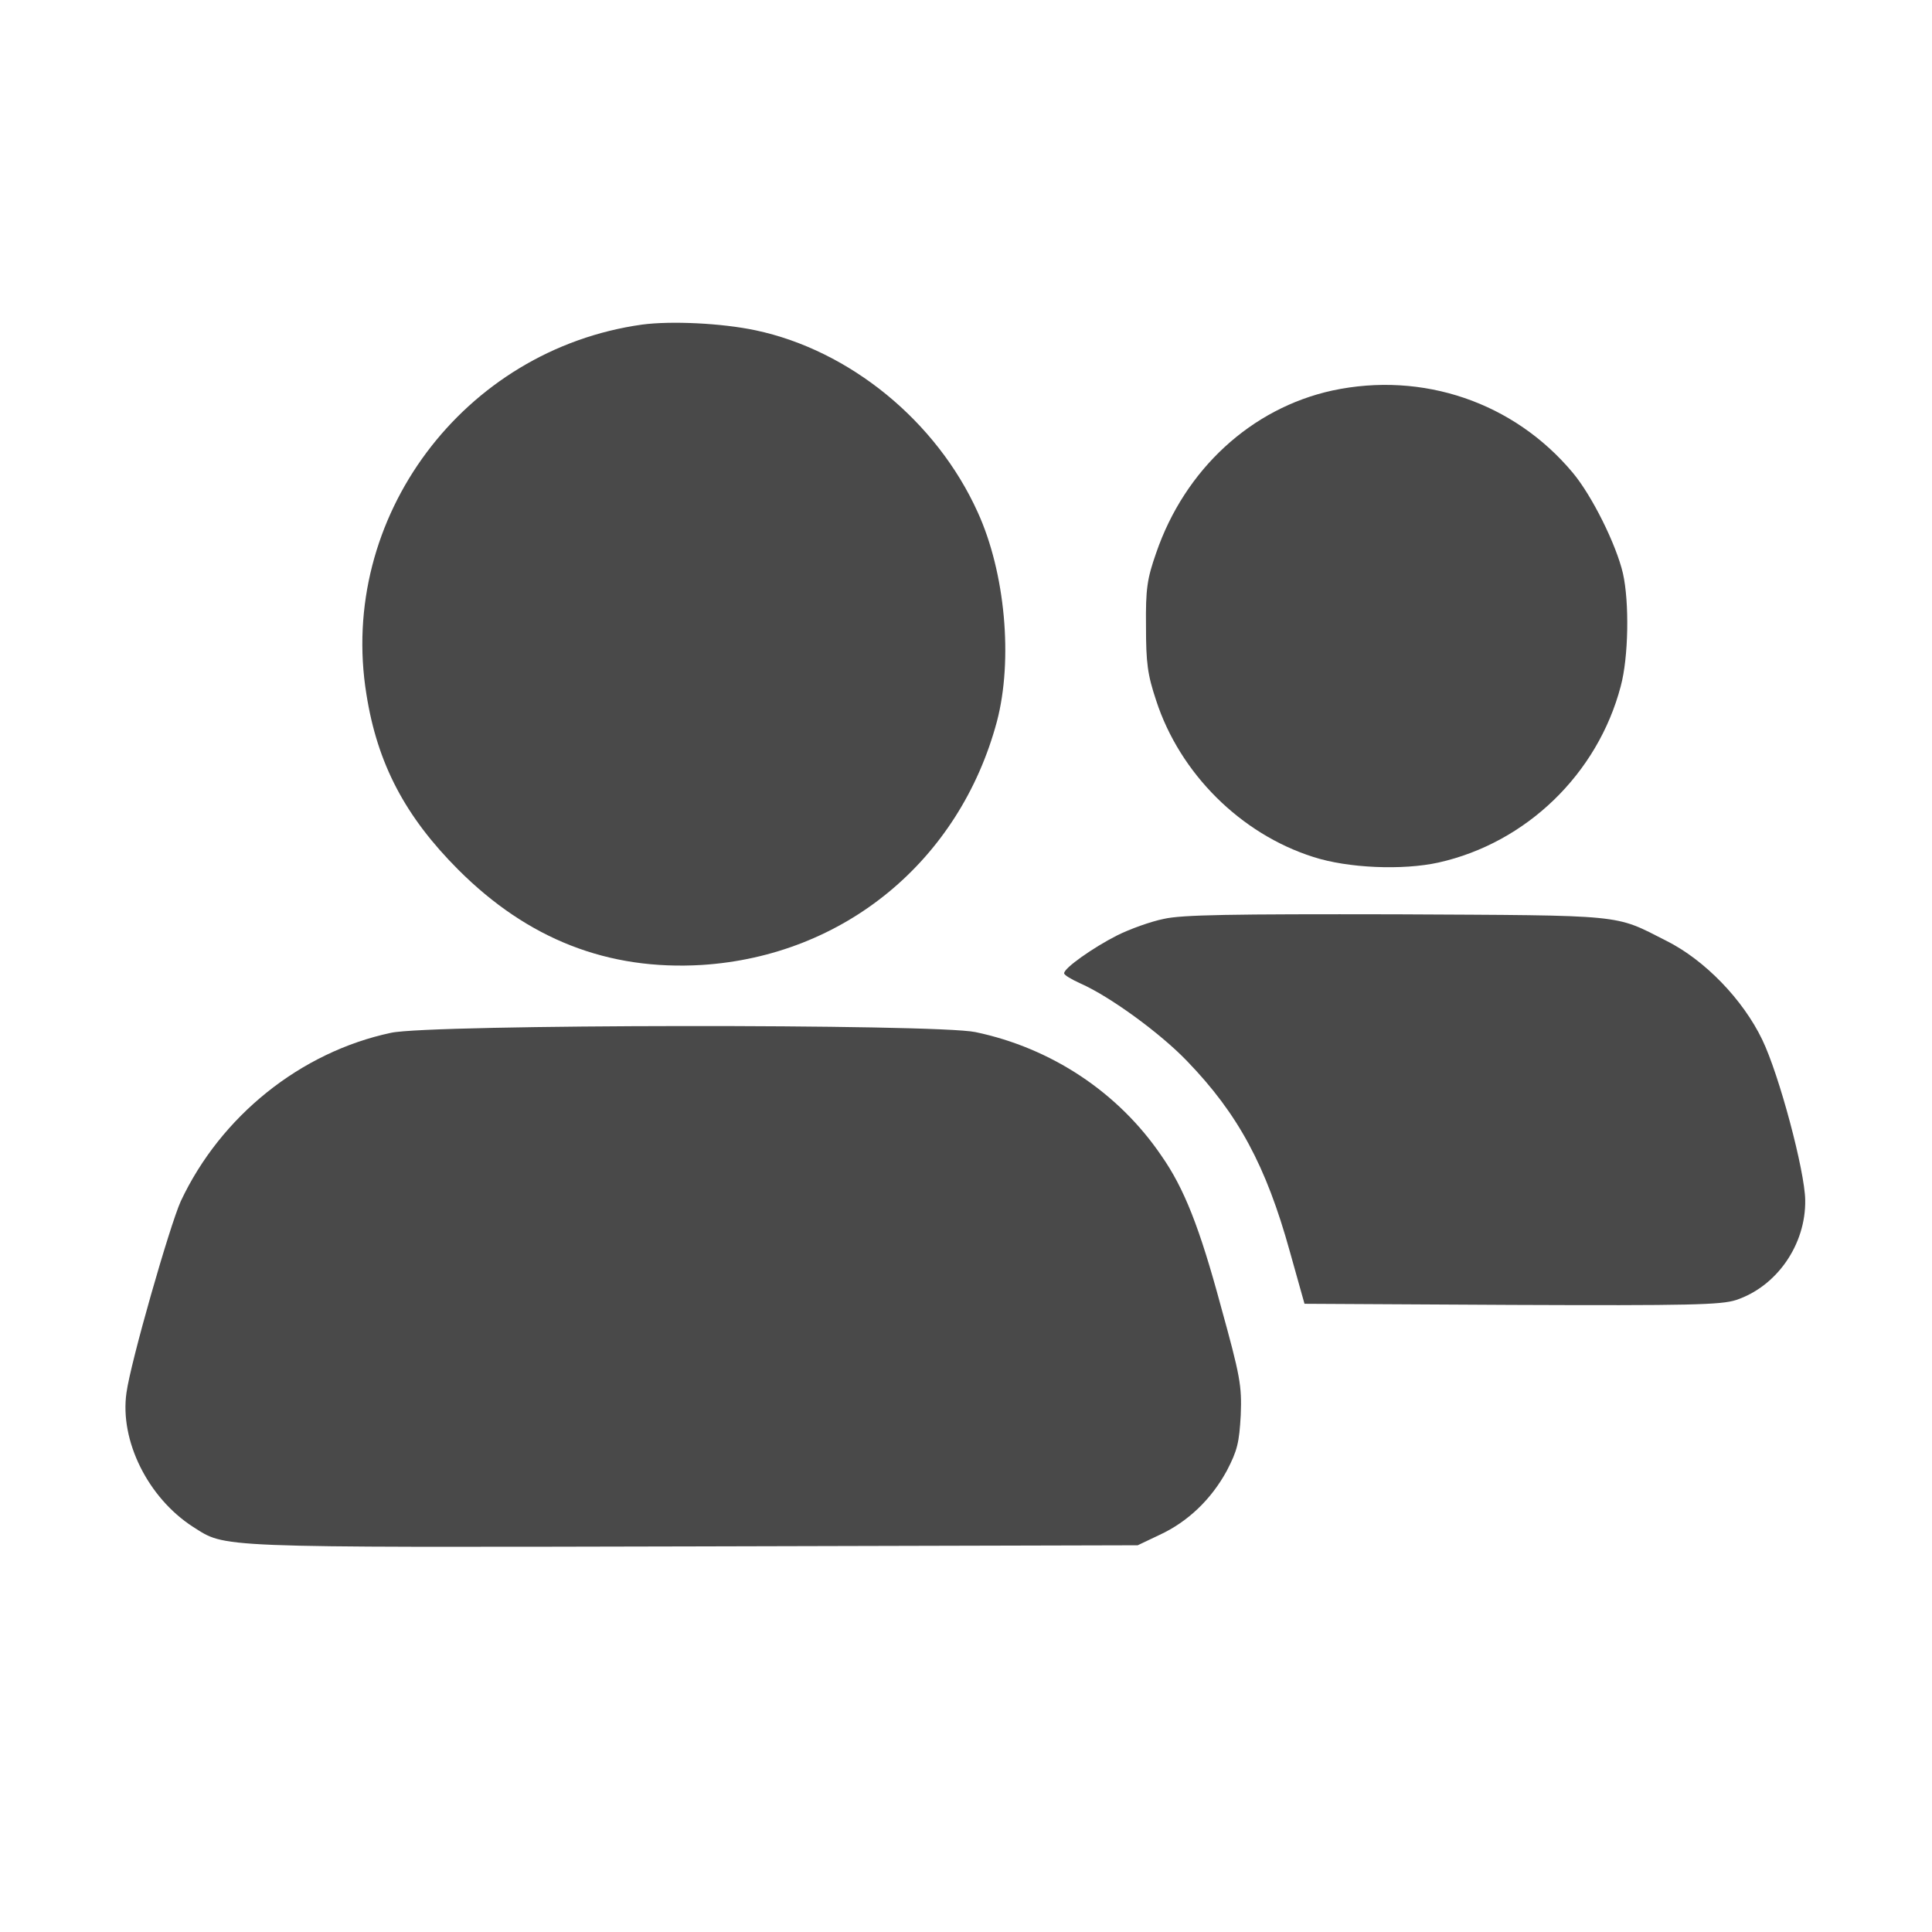
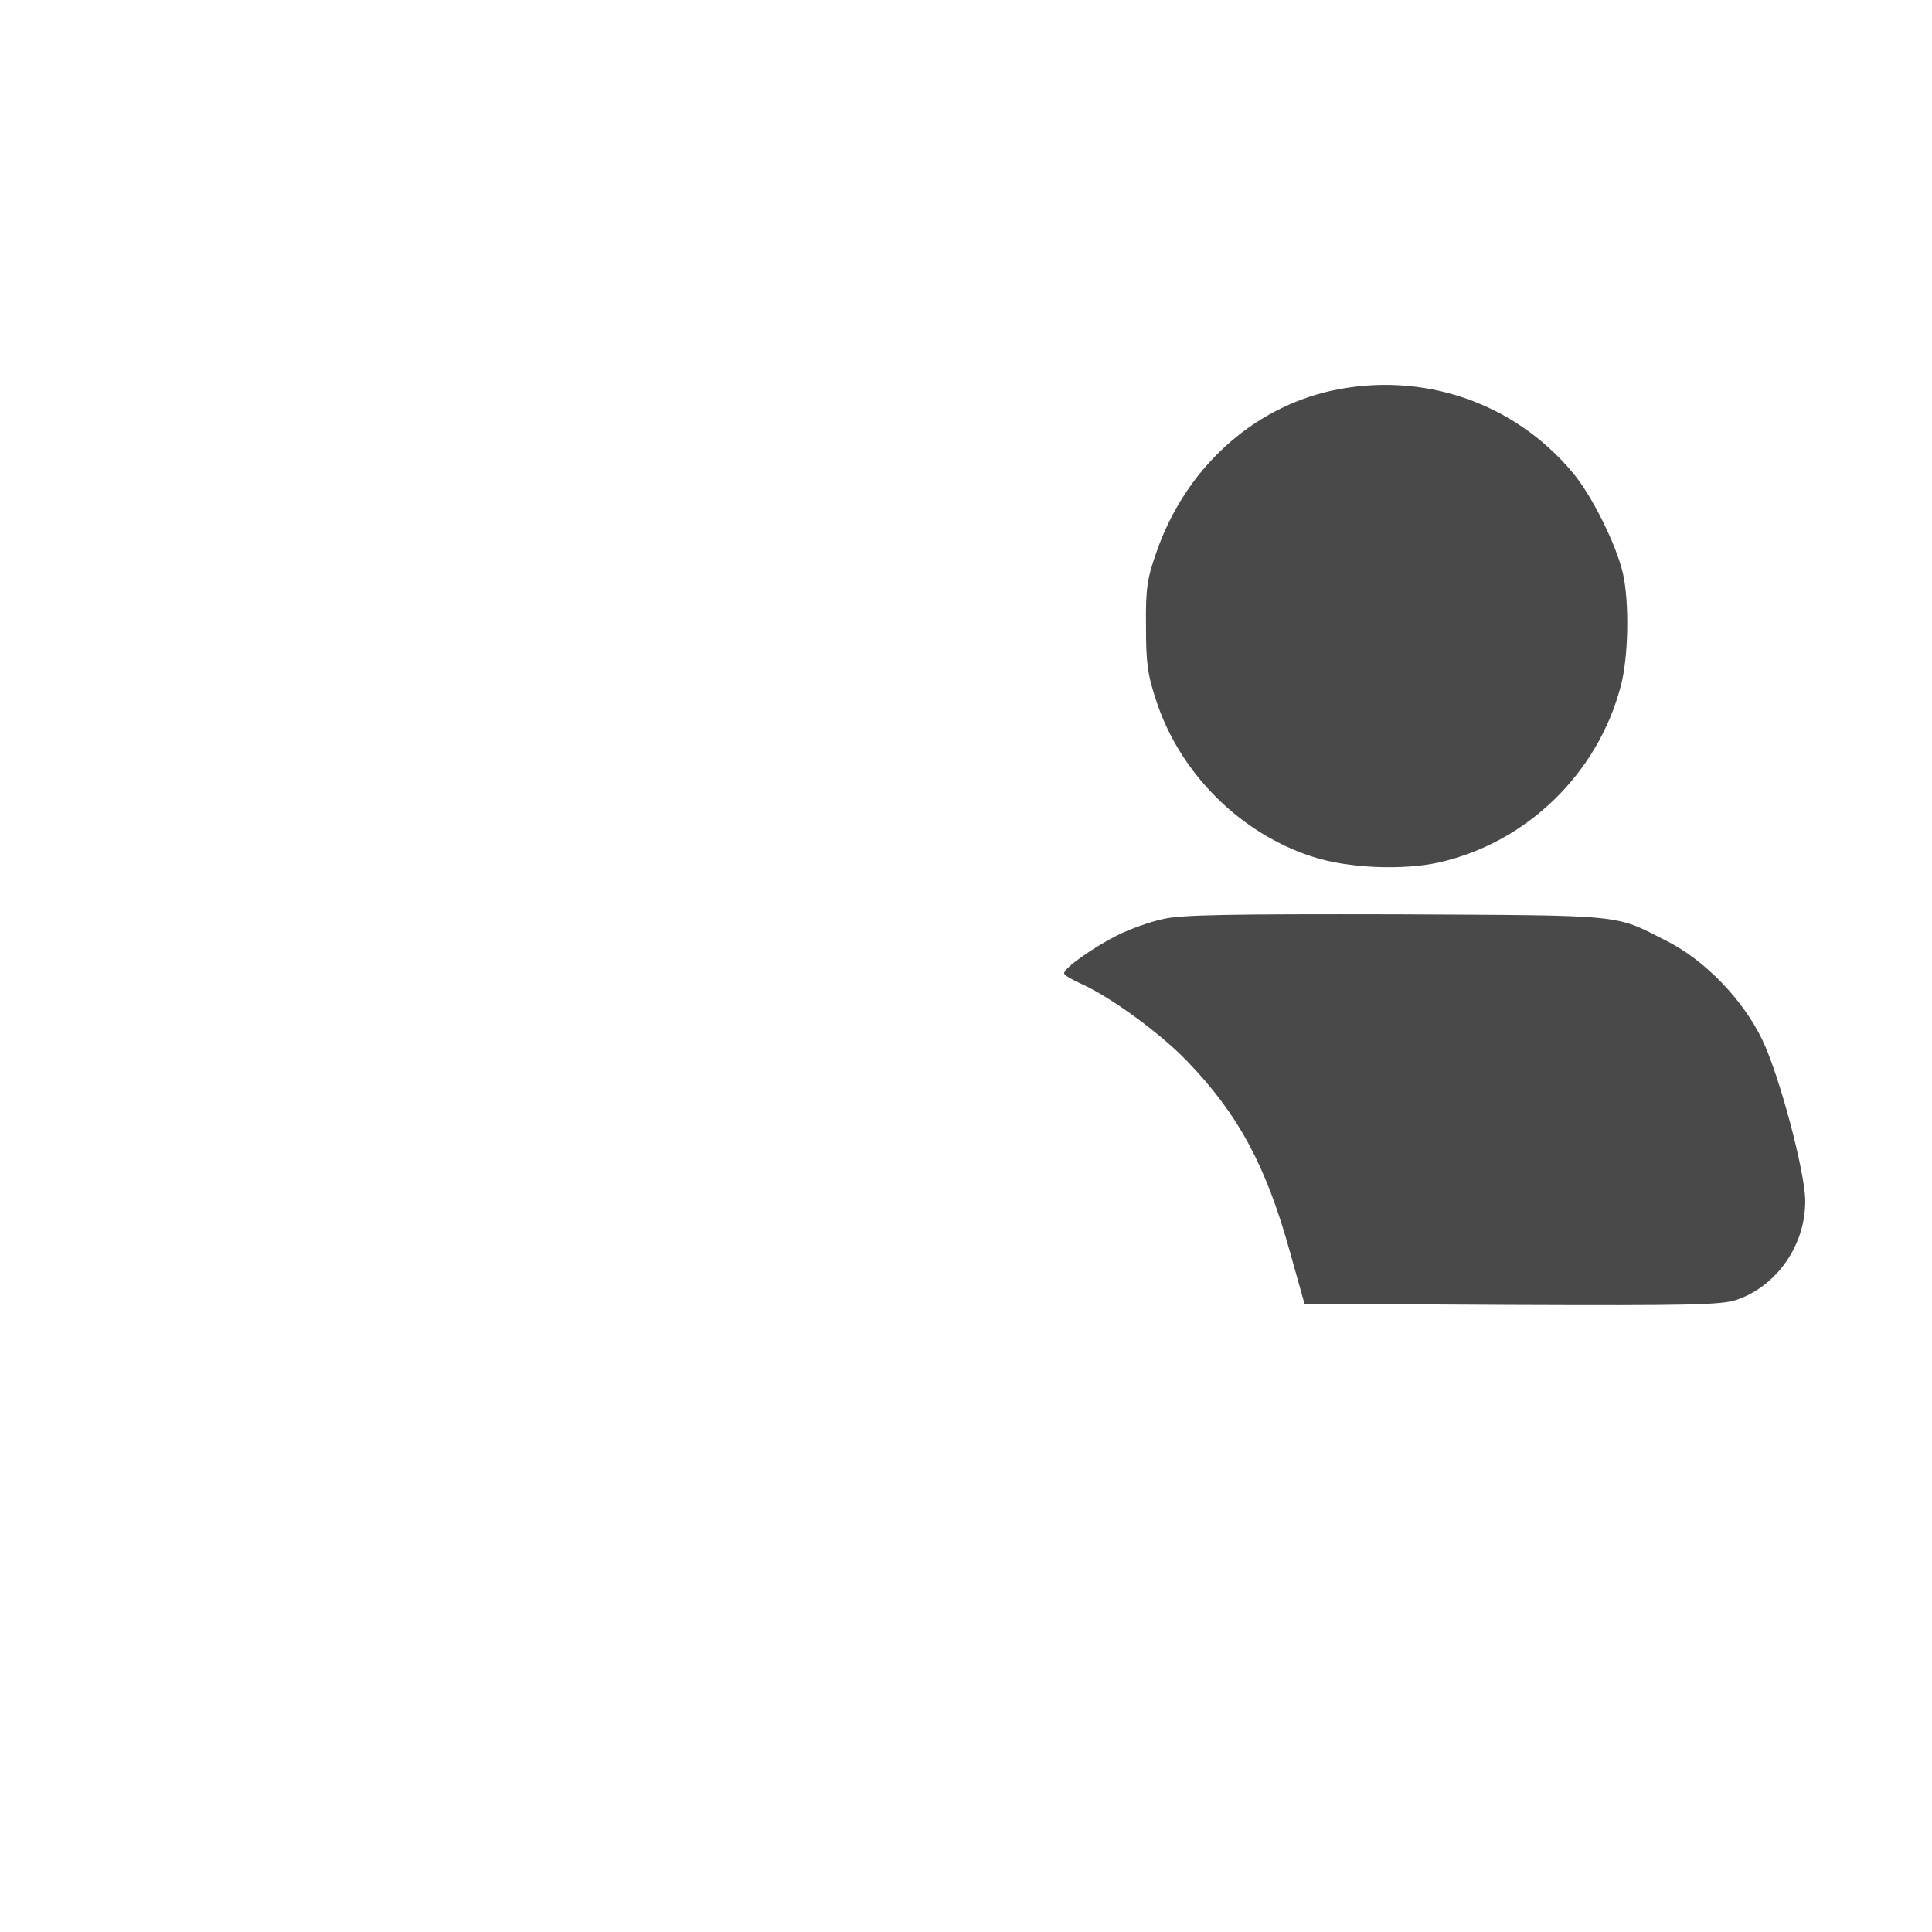
<svg xmlns="http://www.w3.org/2000/svg" width="24" height="24" viewBox="0 0 24 24" fill="none">
-   <path d="M7.978 4.032C5.756 4.342 4.195 6.432 4.552 8.626C4.688 9.488 5.034 10.145 5.695 10.806C6.558 11.668 7.552 12.057 8.719 11.987C10.486 11.874 11.92 10.693 12.384 8.963C12.586 8.195 12.488 7.112 12.145 6.362C11.634 5.232 10.556 4.351 9.385 4.103C8.958 4.013 8.335 3.985 7.978 4.032Z" fill="#494949" />
  <path d="M16.552 4.851C15.544 5.071 14.719 5.831 14.363 6.867C14.25 7.19 14.231 7.312 14.236 7.781C14.236 8.235 14.255 8.381 14.363 8.704C14.658 9.609 15.413 10.359 16.313 10.645C16.744 10.785 17.424 10.813 17.869 10.715C18.961 10.471 19.847 9.613 20.133 8.526C20.231 8.165 20.241 7.481 20.161 7.124C20.077 6.763 19.777 6.159 19.538 5.873C18.806 4.996 17.672 4.612 16.552 4.851Z" fill="#494949" />
  <path d="M14.456 11.415C14.297 11.447 14.034 11.541 13.875 11.621C13.58 11.771 13.219 12.024 13.219 12.09C13.219 12.113 13.308 12.165 13.42 12.216C13.791 12.38 14.414 12.835 14.747 13.182C15.38 13.838 15.727 14.48 16.022 15.544L16.205 16.196L18.778 16.21C20.991 16.219 21.38 16.21 21.567 16.149C22.073 15.98 22.434 15.46 22.425 14.907C22.42 14.546 22.102 13.351 21.891 12.915C21.652 12.418 21.178 11.926 20.7 11.687C20.044 11.354 20.222 11.373 17.344 11.358C15.295 11.354 14.681 11.363 14.456 11.415Z" fill="#494949" />
-   <path d="M4.857 12.83C3.732 13.069 2.742 13.866 2.246 14.921C2.11 15.221 1.622 16.922 1.571 17.302C1.486 17.897 1.838 18.605 2.396 18.966C2.813 19.228 2.588 19.224 8.606 19.21L14.133 19.196L14.4 19.069C14.757 18.905 15.047 18.624 15.239 18.272C15.371 18.019 15.394 17.921 15.413 17.578C15.427 17.213 15.408 17.1 15.164 16.219C14.902 15.249 14.71 14.761 14.428 14.358C13.894 13.571 13.06 13.018 12.117 12.821C11.63 12.717 5.335 12.722 4.857 12.83Z" fill="#494949" />
</svg>